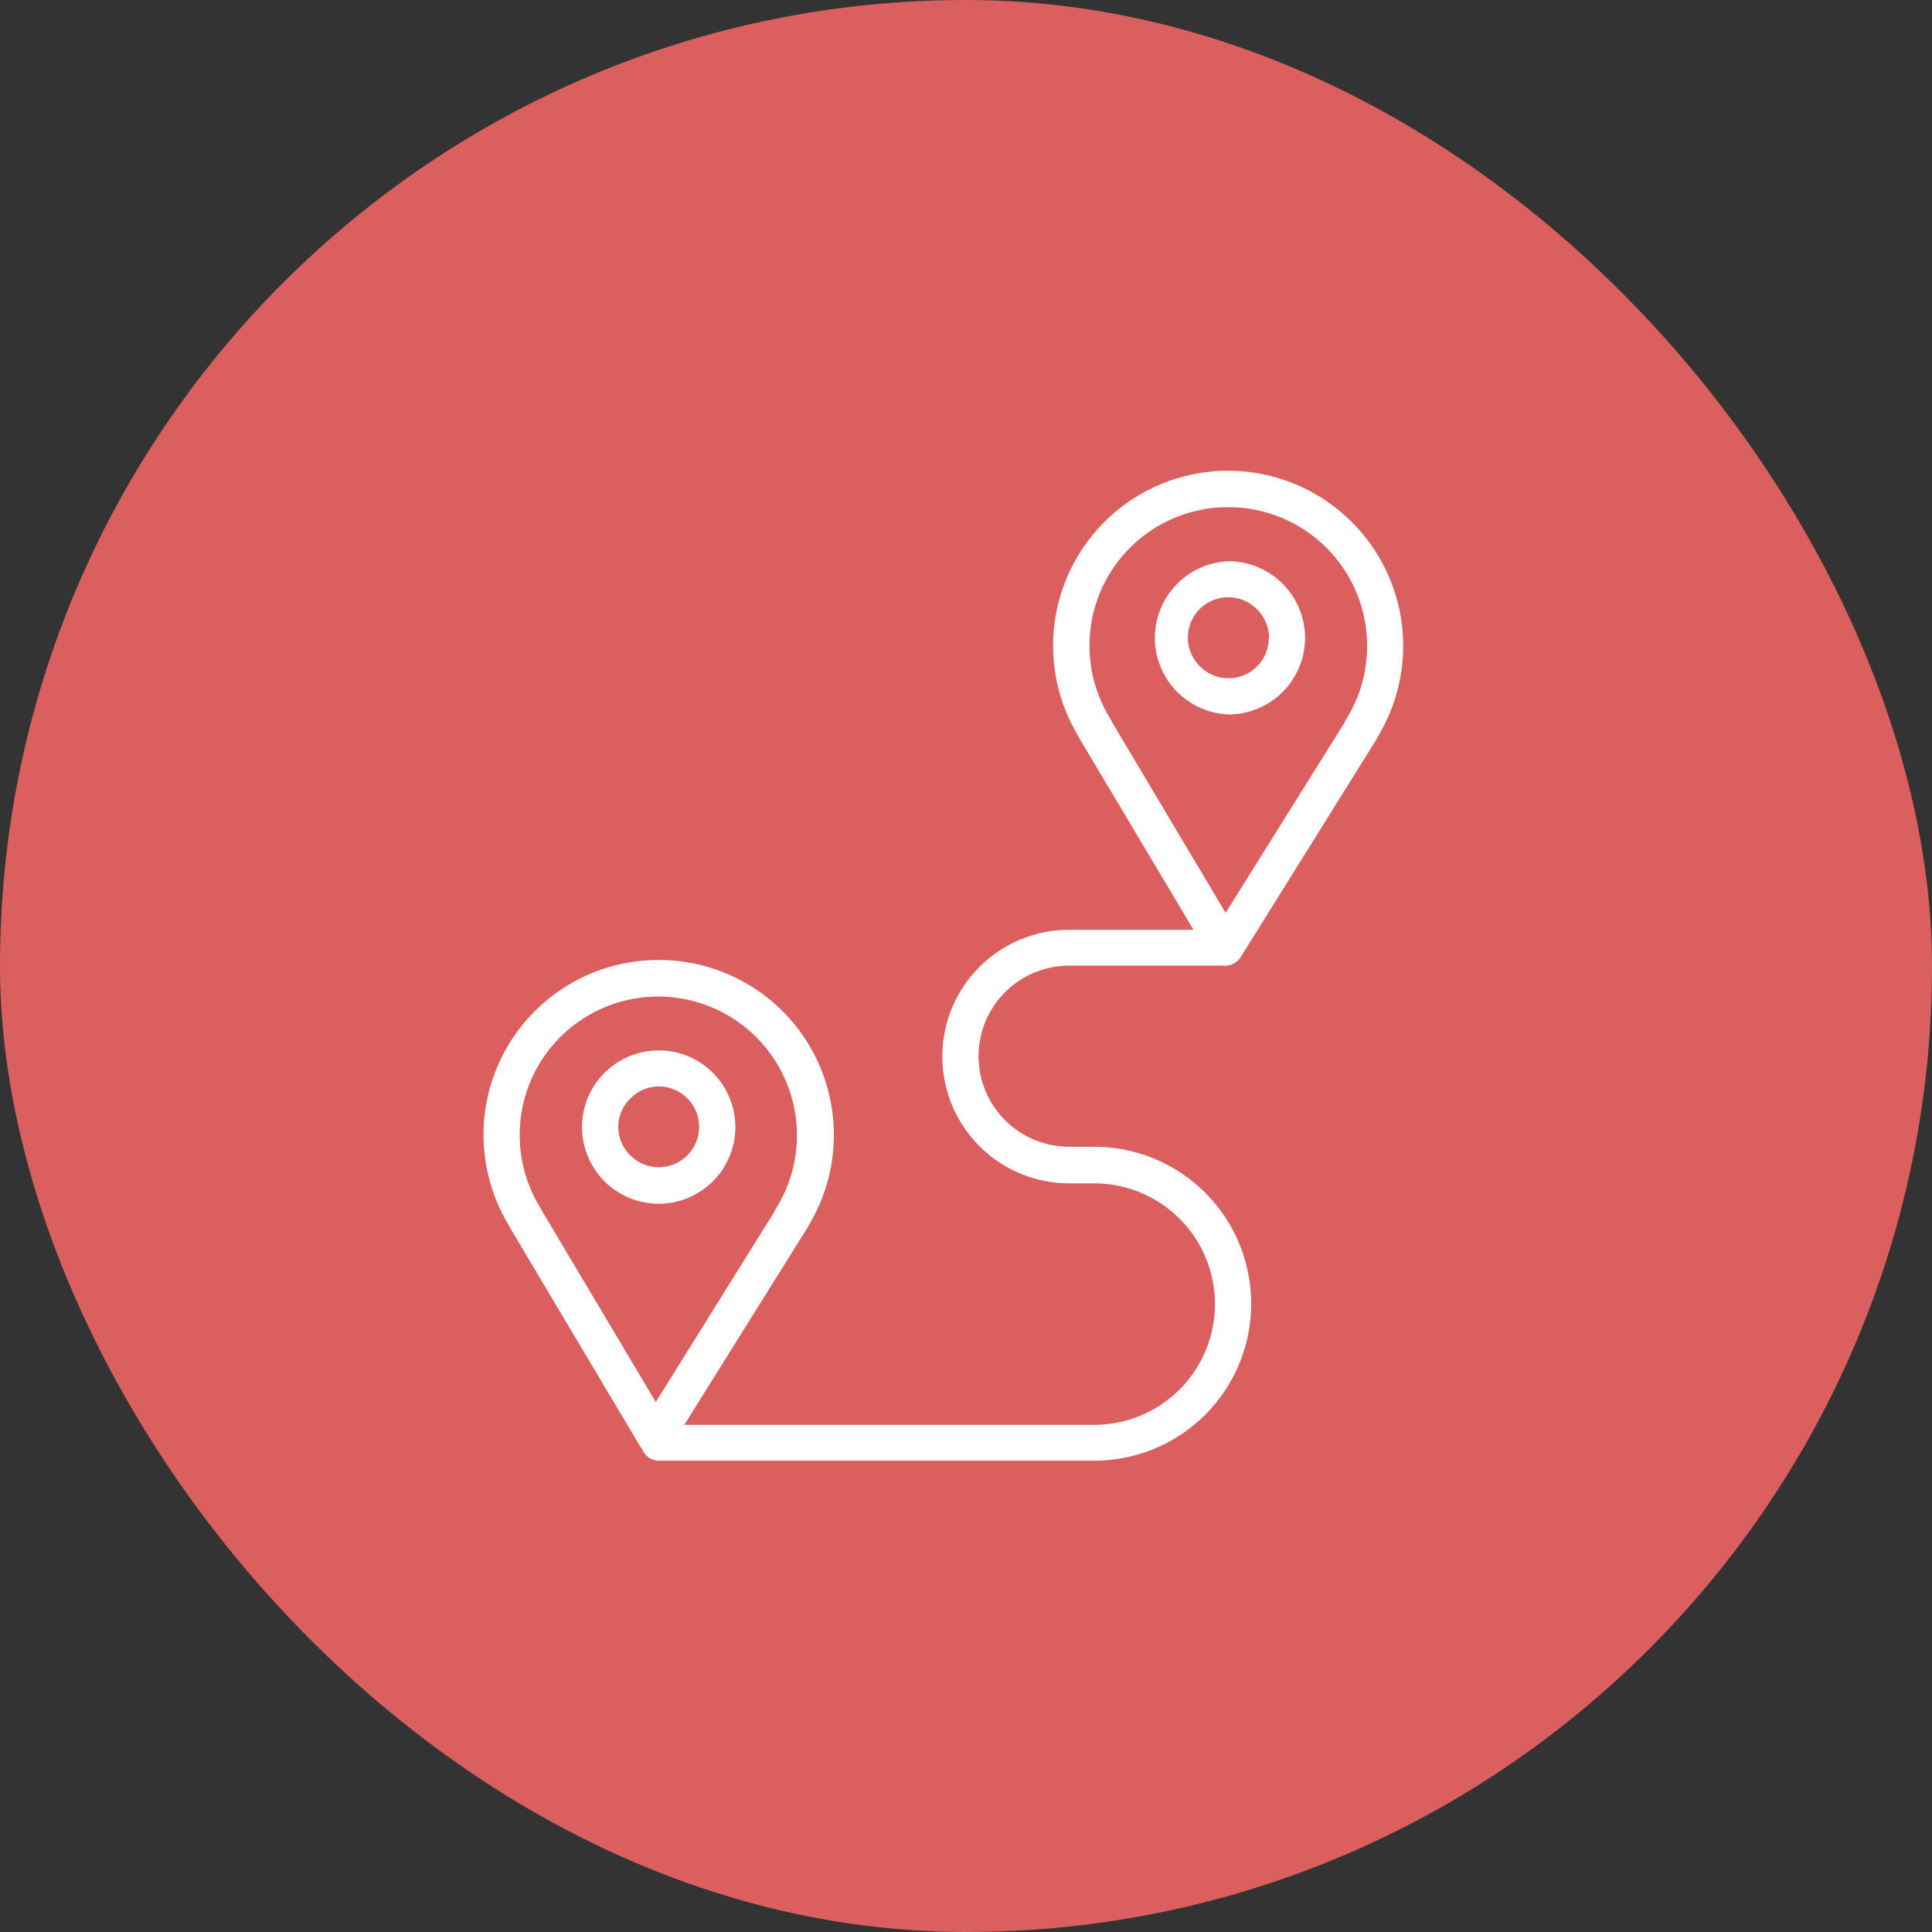
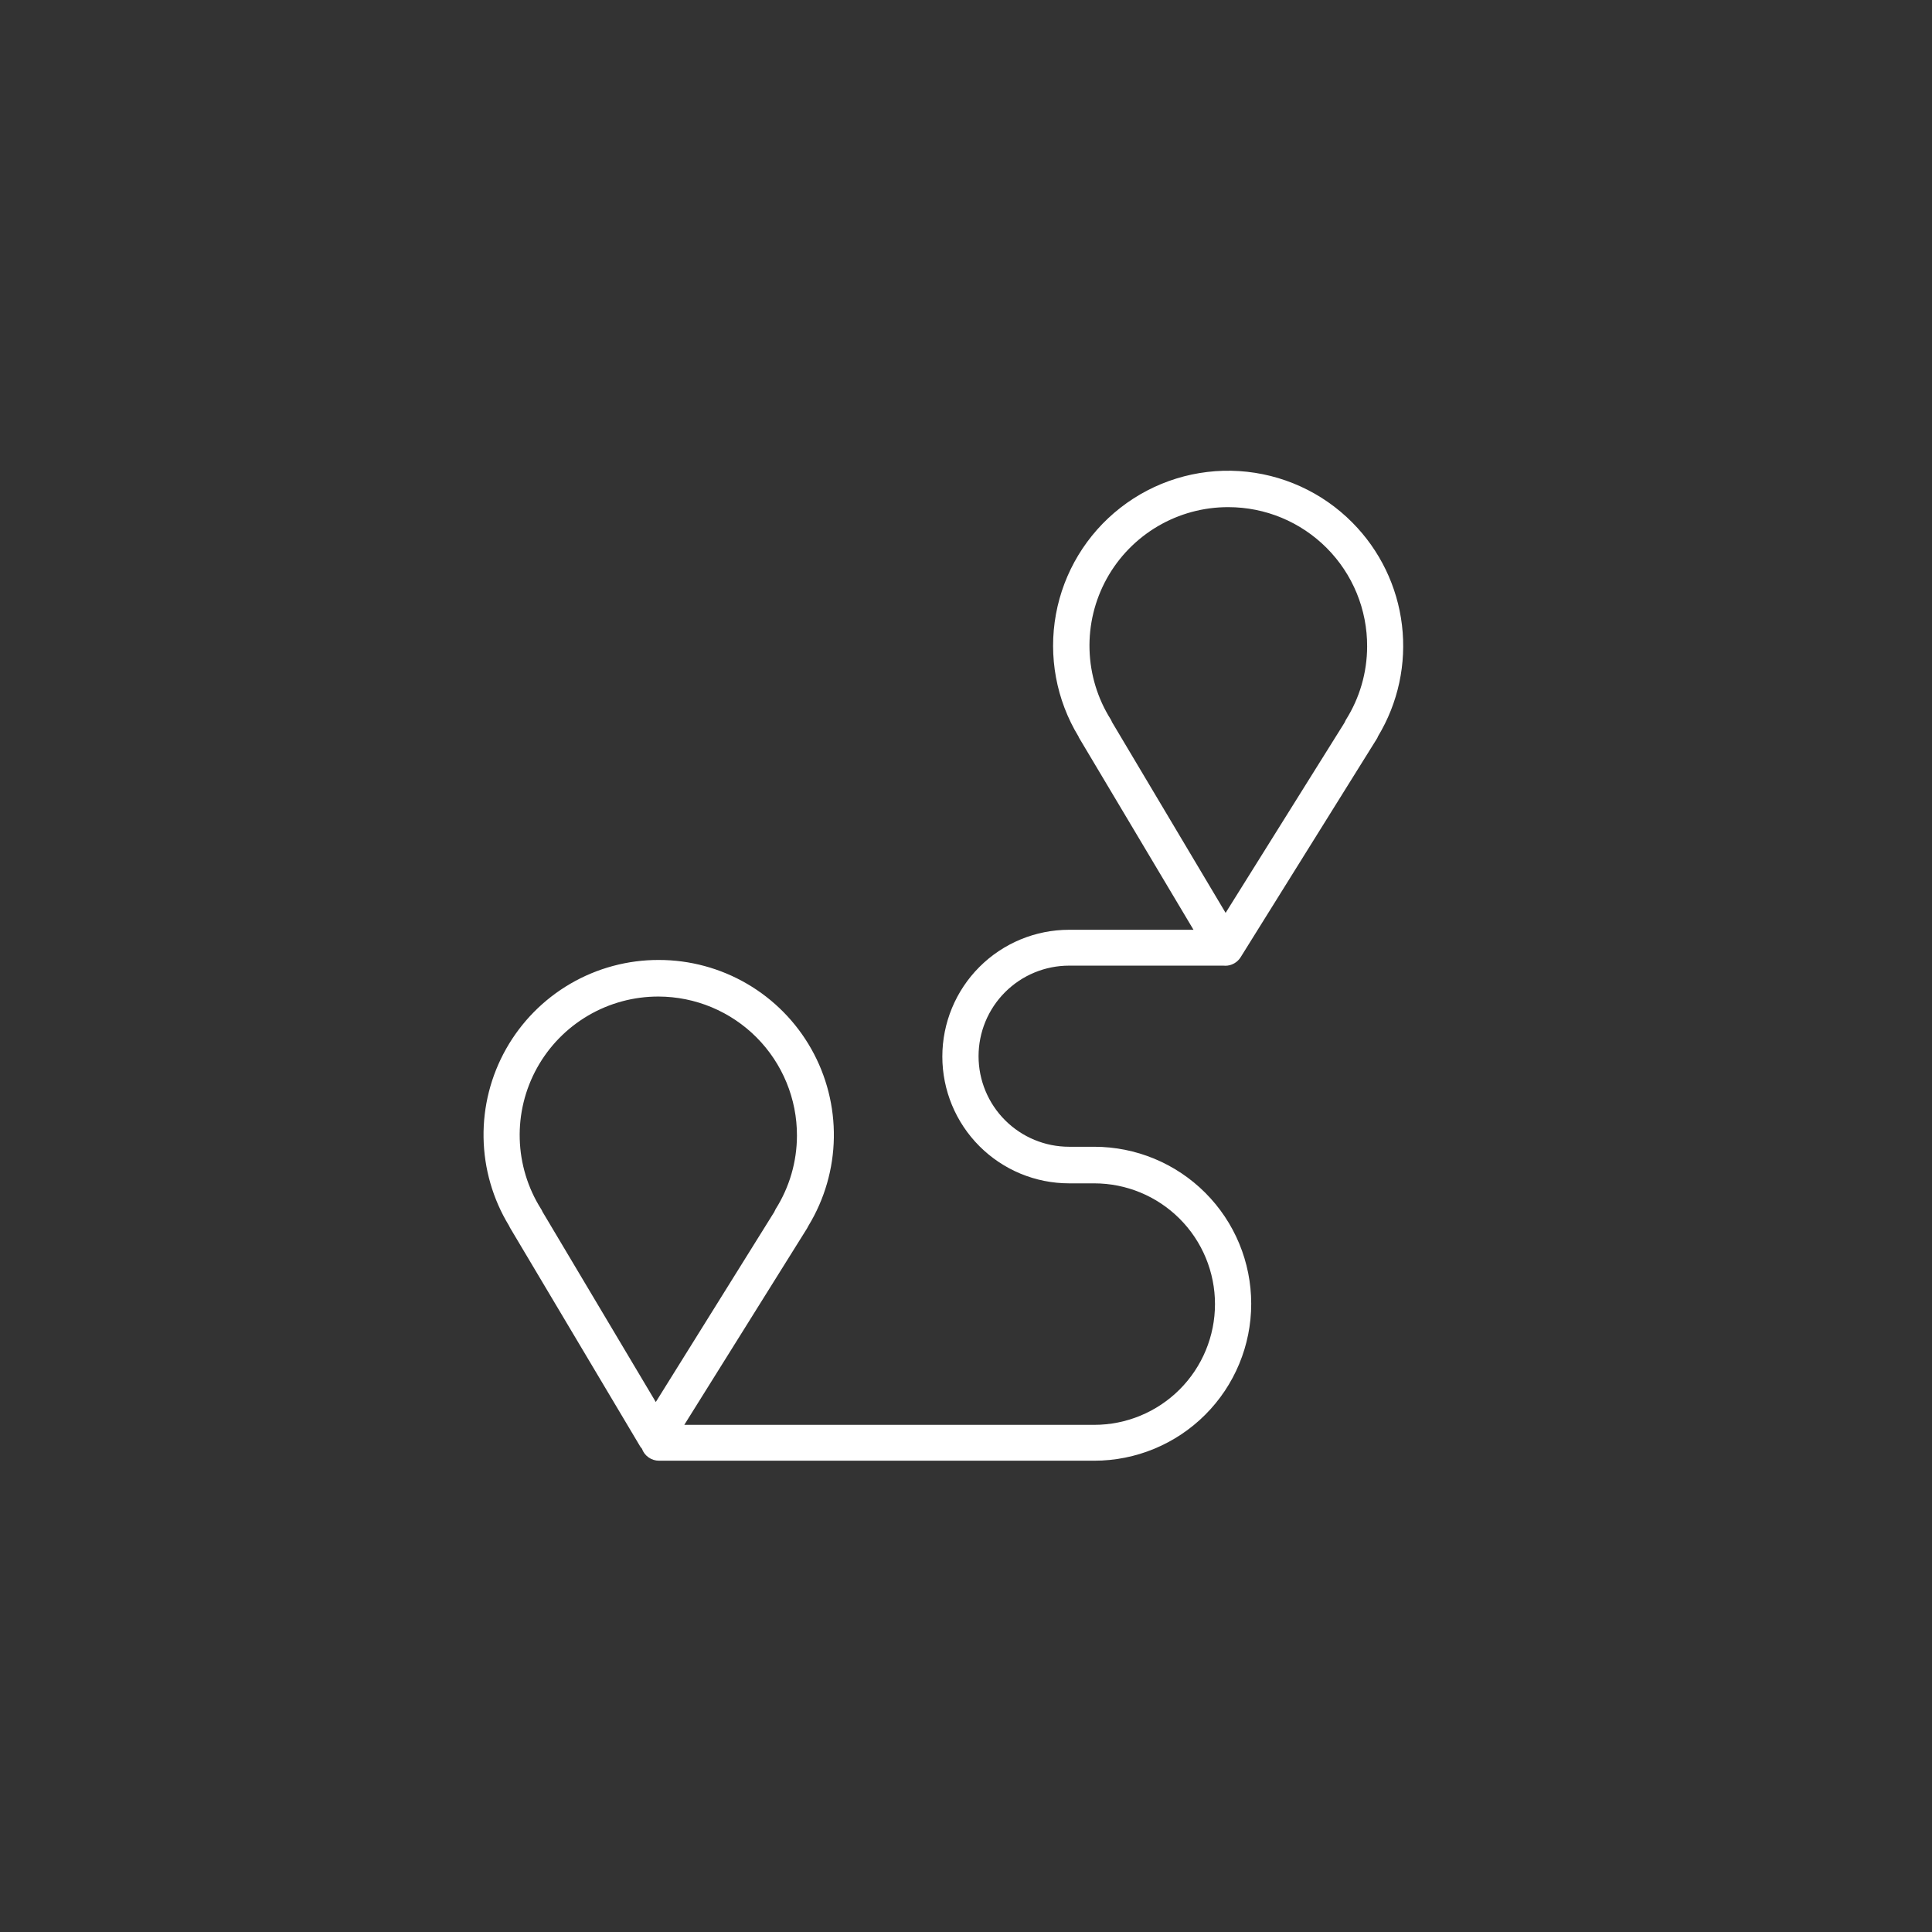
<svg xmlns="http://www.w3.org/2000/svg" width="160" height="160" viewBox="0 0 160 160" fill="none">
  <rect x="0" y="0" width="160" height="160" fill="#333333" stroke="none" />
-   <rect width="160" height="160" rx="80" fill="#DB5F5F" />
  <path d="M112 43.28C109.503 40.757 106.166 39.239 102.623 39.013C99.081 38.787 95.578 39.87 92.781 42.056C89.984 44.241 88.086 47.377 87.448 50.87C86.81 54.362 87.476 57.966 89.32 61C89.342 61.064 89.372 61.124 89.41 61.18L98.84 77H88.54C85.755 77 83.085 78.106 81.115 80.075C79.146 82.044 78.04 84.715 78.04 87.5C78.04 90.285 79.146 92.955 81.115 94.924C83.085 96.894 85.755 98 88.54 98H90.62C93.272 98 95.816 99.053 97.691 100.929C99.567 102.804 100.62 105.348 100.62 108C100.62 110.652 99.567 113.196 97.691 115.071C95.816 116.946 93.272 118 90.62 118H56.67L66.83 101.74C66.88 101.66 66.92 101.58 66.96 101.5C68.292 99.302 69.016 96.789 69.056 94.219C69.097 91.649 68.453 89.114 67.191 86.875C65.929 84.636 64.094 82.773 61.874 81.477C59.655 80.181 57.13 79.499 54.56 79.5C51.988 79.493 49.46 80.172 47.237 81.467C45.014 82.762 43.176 84.625 41.912 86.866C40.648 89.106 40.004 91.643 40.046 94.215C40.088 96.787 40.814 99.302 42.15 101.5L42.24 101.68L53 119.76C53.044 119.836 53.098 119.907 53.16 119.97C53.264 120.263 53.456 120.517 53.711 120.696C53.965 120.875 54.269 120.971 54.58 120.97H90.62C94.068 120.97 97.374 119.6 99.812 117.162C102.25 114.724 103.62 111.418 103.62 107.97C103.62 104.522 102.25 101.215 99.812 98.778C97.374 96.34 94.068 94.97 90.62 94.97H88.54C86.551 94.97 84.643 94.18 83.237 92.773C81.83 91.367 81.04 89.459 81.04 87.47C81.04 85.481 81.83 83.573 83.237 82.167C84.643 80.76 86.551 79.97 88.54 79.97H101.3C101.413 79.98 101.527 79.98 101.64 79.97C101.863 79.944 102.078 79.868 102.268 79.749C102.458 79.63 102.62 79.469 102.74 79.28L114 61.22C114.052 61.146 114.092 61.065 114.12 60.98C115.79 58.215 116.488 54.972 116.104 51.765C115.72 48.559 114.275 45.572 112 43.28ZM44.92 100.34C44.89 100.258 44.85 100.181 44.8 100.11C43.706 98.372 43.099 96.373 43.042 94.32C42.984 92.267 43.479 90.237 44.474 88.441C45.469 86.645 46.928 85.149 48.699 84.109C50.469 83.069 52.487 82.524 54.54 82.53C56.049 82.534 57.542 82.835 58.935 83.416C60.327 83.997 61.592 84.847 62.656 85.916C63.72 86.986 64.563 88.255 65.137 89.651C65.711 91.046 66.004 92.541 66 94.05C65.996 96.206 65.382 98.317 64.23 100.14C64.189 100.215 64.153 100.291 64.12 100.37L54.31 116.11L44.92 100.34ZM113.22 53.54C113.216 55.696 112.602 57.807 111.45 59.63C111.409 59.705 111.373 59.781 111.34 59.86L101.5 75.6L92.11 59.83L92 59.6C90.901 57.862 90.29 55.862 90.23 53.807C90.169 51.752 90.662 49.719 91.656 47.92C92.651 46.121 94.111 44.623 95.883 43.581C97.655 42.54 99.674 41.993 101.73 42C103.243 42 104.741 42.299 106.139 42.879C107.536 43.46 108.805 44.311 109.872 45.383C110.94 46.455 111.785 47.728 112.36 49.127C112.934 50.527 113.227 52.027 113.22 53.54Z" fill="white" />
-   <path d="M101.74 46.48C100.101 46.545 98.55 47.242 97.413 48.425C96.277 49.608 95.642 51.184 95.642 52.825C95.642 54.465 96.277 56.042 97.413 57.225C98.55 58.408 100.101 59.105 101.74 59.17C103.419 59.167 105.028 58.5 106.217 57.314C107.405 56.127 108.075 54.519 108.08 52.84C108.081 52.006 107.918 51.18 107.6 50.409C107.282 49.638 106.816 48.938 106.227 48.347C105.638 47.756 104.939 47.288 104.169 46.967C103.399 46.647 102.574 46.481 101.74 46.48ZM105.08 52.83C105.081 53.27 104.995 53.706 104.827 54.112C104.659 54.519 104.413 54.888 104.101 55.198C103.79 55.509 103.42 55.755 103.013 55.921C102.606 56.088 102.17 56.173 101.73 56.17C101.288 56.171 100.85 56.083 100.443 55.911C100.036 55.739 99.668 55.487 99.36 55.17C98.889 54.703 98.569 54.106 98.438 53.456C98.308 52.806 98.374 52.132 98.629 51.52C98.883 50.907 99.313 50.384 99.866 50.018C100.418 49.651 101.067 49.457 101.73 49.46C102.172 49.461 102.608 49.55 103.015 49.722C103.422 49.894 103.791 50.145 104.1 50.46C104.414 50.77 104.664 51.139 104.836 51.545C105.007 51.952 105.097 52.389 105.1 52.83H105.08Z" fill="white" />
-   <path d="M54.55 99.69C56.234 99.69 57.849 99.021 59.04 97.83C60.231 96.639 60.9 95.024 60.9 93.34C60.9 91.656 60.231 90.041 59.04 88.85C57.849 87.659 56.234 86.99 54.55 86.99C52.866 86.99 51.251 87.659 50.06 88.85C48.869 90.041 48.2 91.656 48.2 93.34C48.2 95.024 48.869 96.639 50.06 97.83C51.251 99.021 52.866 99.69 54.55 99.69ZM51.2 93.33C51.2 92.89 51.288 92.454 51.46 92.048C51.632 91.643 51.883 91.276 52.2 90.97C52.507 90.655 52.874 90.405 53.28 90.233C53.685 90.061 54.12 89.972 54.56 89.97C55.448 89.975 56.297 90.332 56.923 90.961C57.549 91.591 57.9 92.442 57.9 93.33C57.897 94.217 57.543 95.066 56.915 95.692C56.287 96.318 55.437 96.67 54.55 96.67C54.109 96.667 53.672 96.577 53.266 96.406C52.859 96.234 52.49 95.984 52.18 95.67C51.556 95.05 51.204 94.209 51.2 93.33Z" fill="white" />
</svg>